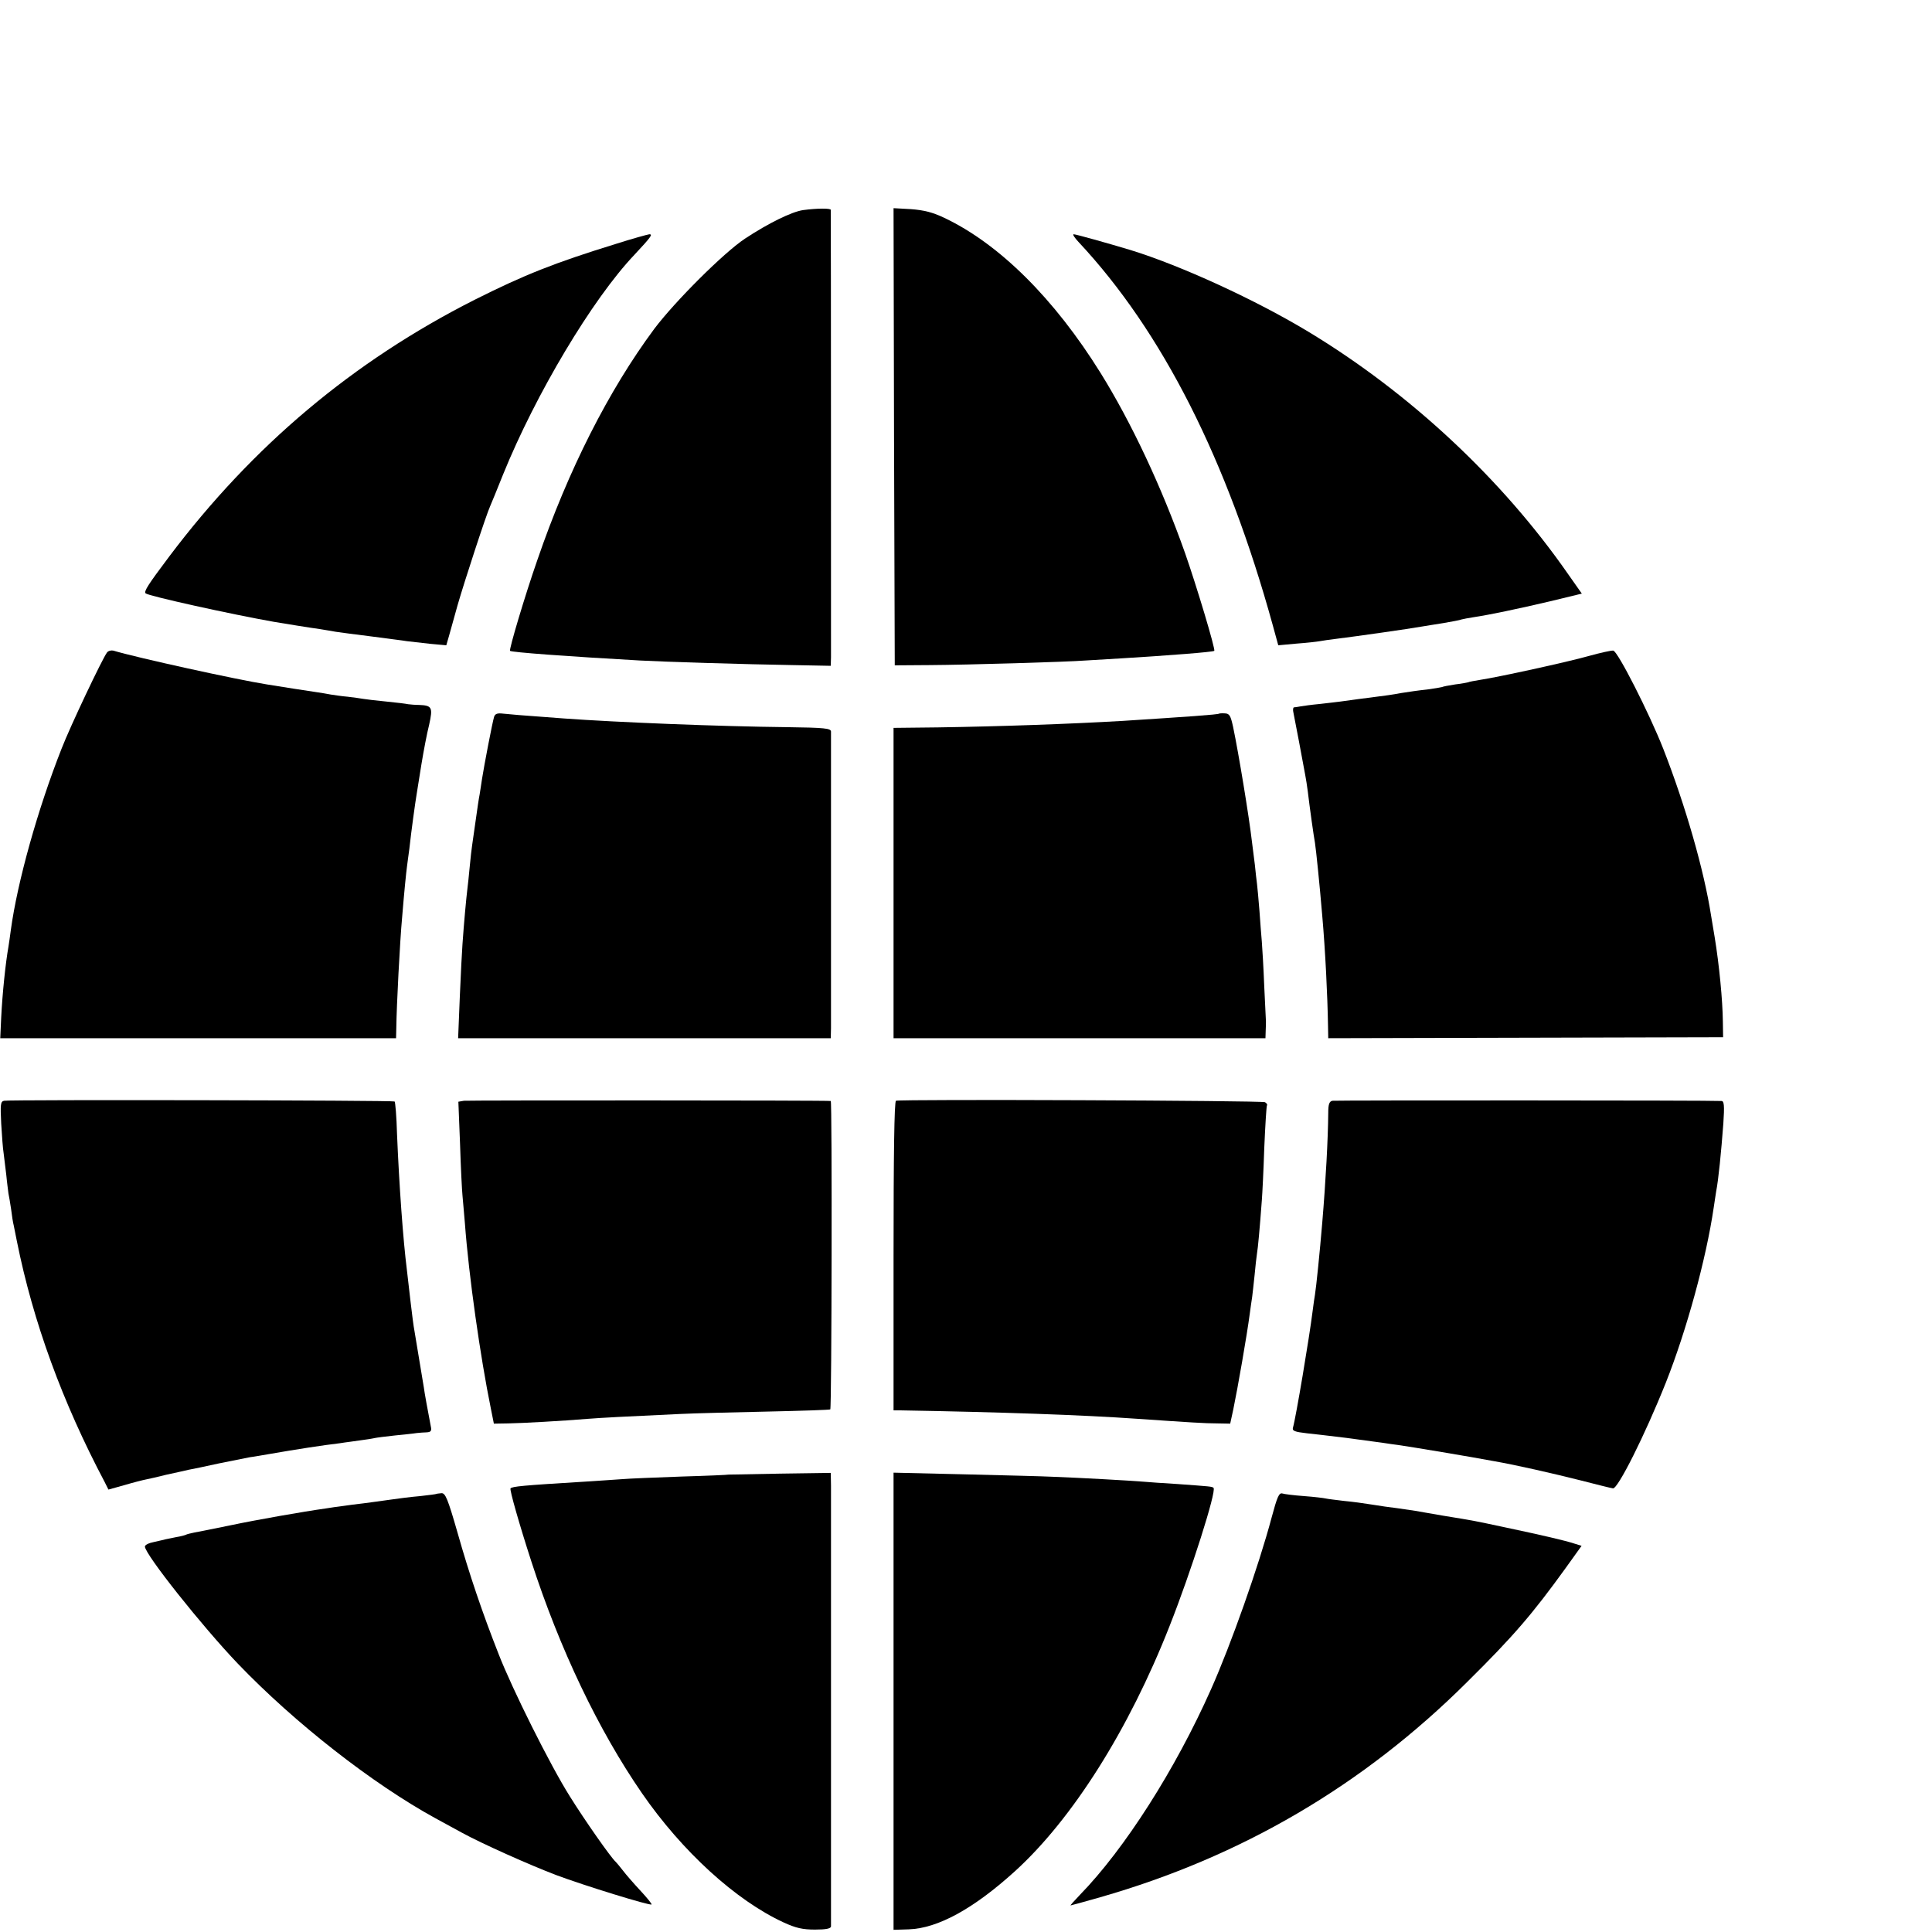
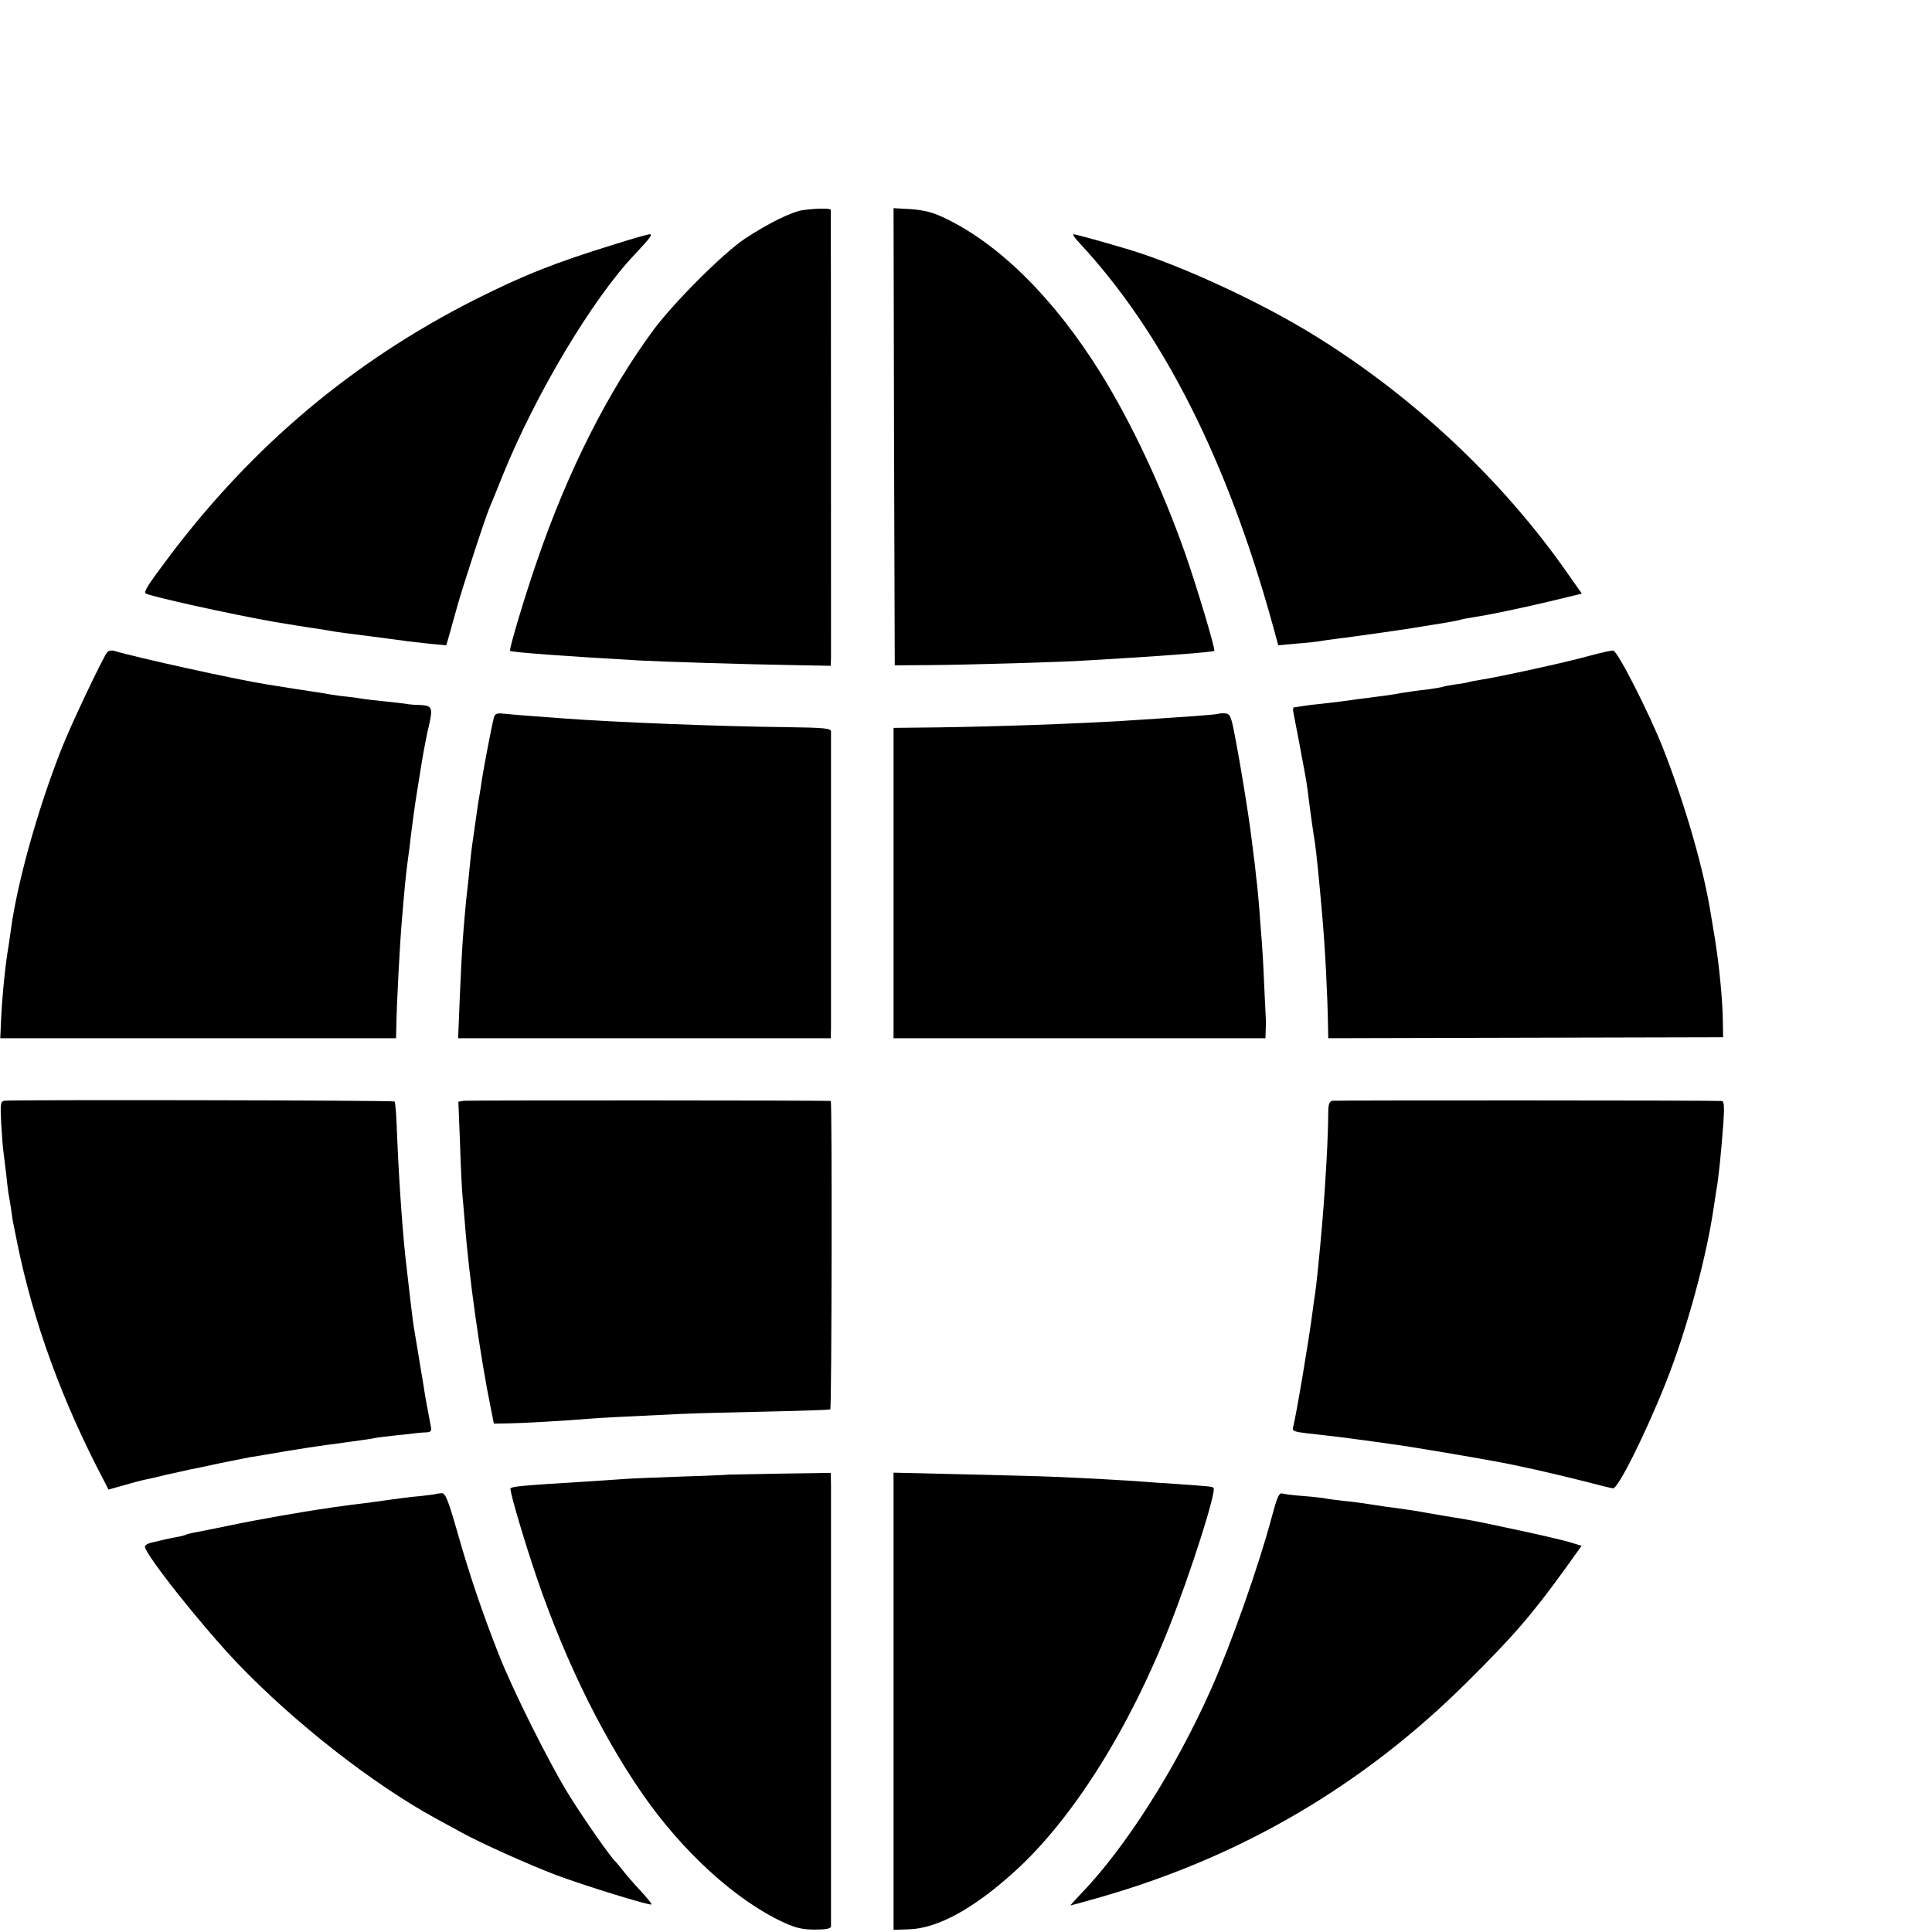
<svg xmlns="http://www.w3.org/2000/svg" version="1.0" width="16pt" height="16pt" viewBox="0 0 16 16" preserveAspectRatio="xMidYMid meet">
  <g transform="translate(0,16) scale(0.002,-0.002)" fill="#000000" stroke="none">
    <path d="M3325 7130 c-47 -7 -143 -54 -240 -118 -89 -59 -291 -261 -376 -374 -189 -255 -356 -584 -484 -957 -51 -146 -118 -371 -113 -376 6 -6 237 -23 538 -40 88 -5 440 -16 633 -19 l157 -3 1 36 c0 46 0 1844 -1 1852 0 7 -56 7 -115 -1z" />
    <path d="M3702 6192 l3 -947 145 1 c159 1 566 13 645 19 28 2 95 6 150 9 195 12 378 26 383 31 6 5 -74 271 -121 405 -97 274 -222 540 -350 746 -191 307 -419 534 -647 642 -48 23 -85 32 -138 36 l-72 4 2 -946z" />
    <path d="M2550 6990 c-253 -78 -379 -128 -584 -231 -504 -255 -919 -604 -1265 -1063 -88 -117 -106 -145 -98 -153 12 -11 356 -87 532 -118 48 -8 146 -24 190 -30 22 -4 51 -8 65 -11 14 -2 79 -11 145 -19 66 -9 134 -17 150 -20 17 -2 60 -7 97 -11 l66 -6 11 38 c6 22 22 80 36 129 27 94 119 376 135 410 5 11 29 70 53 130 135 333 370 727 544 910 68 73 77 85 62 85 -8 -1 -70 -18 -139 -40z" />
    <path d="M4466 6998 c347 -371 615 -901 804 -1586 l23 -84 76 7 c42 3 85 8 96 10 11 2 43 7 70 10 81 10 299 41 355 51 14 2 53 9 87 14 34 6 68 12 75 15 7 2 29 6 48 9 67 10 186 35 318 66 l132 32 -57 81 c-274 394 -655 749 -1073 1002 -218 132 -531 276 -740 340 -93 28 -225 65 -234 65 -6 0 4 -15 20 -32z" />
    <path d="M443 5298 c-19 -25 -152 -305 -188 -398 -99 -251 -183 -552 -210 -750 -3 -25 -8 -56 -10 -70 -12 -67 -25 -193 -30 -292 l-4 -87 819 0 820 0 1 42 c1 90 15 361 24 457 9 111 17 188 20 210 2 14 6 48 10 75 8 74 25 196 30 225 2 14 11 70 20 125 9 55 23 129 32 164 16 72 12 80 -42 82 -16 0 -37 2 -45 3 -8 2 -49 7 -90 11 -41 4 -84 9 -95 11 -11 2 -40 6 -65 9 -25 2 -56 7 -70 9 -14 3 -41 7 -60 10 -61 9 -118 18 -205 32 -126 20 -540 111 -636 140 -9 2 -21 -1 -26 -8z" />
    <path d="M6580 5284 c-92 -26 -377 -88 -450 -99 -24 -4 -47 -8 -50 -10 -3 -1 -27 -6 -54 -9 -27 -4 -52 -9 -55 -11 -3 -1 -31 -6 -61 -10 -30 -3 -80 -10 -110 -15 -30 -6 -75 -12 -100 -15 -48 -6 -108 -14 -150 -20 -14 -2 -52 -6 -85 -10 -33 -3 -69 -8 -80 -10 -11 -2 -23 -4 -27 -4 -4 -1 -5 -11 -2 -23 5 -23 40 -209 49 -259 3 -14 7 -43 10 -64 8 -68 25 -189 30 -215 5 -33 19 -170 30 -300 13 -148 22 -334 24 -457 l1 -52 818 2 817 2 -1 65 c-1 88 -15 234 -34 350 -5 30 -12 71 -15 90 -29 186 -105 452 -198 690 -58 147 -189 405 -207 406 -8 1 -53 -9 -100 -22z" />
    <path d="M2046 5032 c-7 -22 -42 -205 -50 -257 -3 -22 -8 -51 -10 -65 -3 -14 -10 -61 -16 -105 -6 -44 -13 -91 -15 -105 -2 -14 -7 -54 -10 -89 -3 -35 -8 -78 -10 -95 -4 -31 -14 -138 -20 -226 -2 -25 -7 -122 -11 -217 l-7 -172 772 0 771 0 1 42 c0 55 0 1207 0 1228 -1 13 -25 16 -183 18 -279 3 -704 20 -923 36 -193 14 -222 17 -252 20 -24 3 -33 -1 -37 -13z" />
    <path d="M5048 5045 c-4 -4 -134 -13 -398 -30 -223 -13 -507 -23 -767 -27 l-183 -2 0 -643 0 -642 770 0 770 0 1 32 c1 18 1 34 1 37 0 3 -3 68 -7 145 -3 77 -8 160 -10 185 -2 25 -7 83 -10 130 -4 47 -8 96 -10 110 -2 14 -6 50 -9 80 -4 30 -9 73 -12 95 -12 104 -55 365 -78 475 -10 46 -15 55 -33 56 -13 1 -24 0 -25 -1z" />
    <path d="M17 3442 c-15 -3 -16 -15 -12 -95 3 -51 7 -105 10 -122 2 -16 7 -57 11 -90 3 -33 8 -67 9 -77 2 -9 7 -38 11 -65 3 -26 8 -57 11 -68 2 -11 8 -40 13 -65 67 -334 189 -667 363 -996 l16 -32 68 19 c37 11 77 21 88 23 11 2 50 11 86 20 37 8 78 17 90 20 13 2 69 14 124 26 55 11 114 23 130 26 17 2 55 9 85 14 103 18 219 36 288 44 23 4 61 8 85 12 23 3 49 7 57 9 8 2 47 7 85 11 39 4 79 8 90 10 11 1 30 3 42 3 17 1 21 6 17 24 -12 62 -27 144 -29 162 -3 17 -27 163 -39 235 -3 14 -10 68 -16 120 -6 52 -13 111 -15 130 -16 127 -32 349 -41 564 -2 72 -7 132 -10 135 -5 5 -1590 8 -1617 3z" />
    <path d="M1921 3442 l-23 -4 7 -176 c3 -98 8 -193 10 -212 2 -19 6 -71 10 -115 16 -217 64 -555 108 -770 l12 -60 60 1 c57 1 222 10 330 19 49 4 161 10 380 20 61 3 224 7 364 10 140 3 256 7 259 9 6 6 8 1276 2 1277 -15 3 -1499 3 -1519 1z" />
-     <path d="M3710 3442 c-7 -3 -10 -226 -10 -643 l0 -639 28 0 c406 -7 758 -19 982 -35 218 -15 281 -19 330 -19 l54 -1 13 60 c18 87 56 304 68 395 3 25 8 56 10 70 2 14 6 54 10 90 3 36 8 76 10 90 4 23 11 99 20 220 2 25 7 122 10 215 4 94 9 173 11 177 3 4 -1 10 -8 14 -12 7 -1507 13 -1528 6z" />
    <path d="M5517 3442 c-13 -3 -17 -15 -17 -50 -1 -108 -10 -278 -25 -457 -10 -120 -25 -266 -30 -296 -2 -9 -6 -40 -10 -70 -13 -105 -69 -439 -81 -480 -4 -14 6 -18 58 -24 35 -4 74 -8 88 -10 14 -2 48 -6 75 -9 45 -6 74 -10 155 -21 14 -2 45 -7 70 -10 41 -6 284 -46 390 -66 86 -15 236 -49 355 -79 66 -17 126 -32 134 -33 20 -3 132 220 219 438 86 217 167 513 198 724 4 25 8 55 10 66 10 51 21 164 30 283 5 74 3 92 -7 93 -43 3 -1598 3 -1612 1z" />
    <path d="M3017 1894 c-1 -1 -88 -5 -193 -8 -105 -4 -217 -8 -250 -11 -32 -2 -99 -7 -149 -10 -264 -16 -303 -20 -311 -28 -5 -4 37 -151 86 -302 118 -364 278 -699 458 -960 167 -242 389 -444 586 -535 52 -24 80 -30 131 -30 45 0 65 4 66 13 0 16 0 1757 0 1825 l-1 53 -211 -3 c-116 -2 -211 -4 -212 -4z" />
    <path d="M3700 955 l0 -946 63 2 c120 4 268 85 439 240 238 216 472 586 641 1016 89 225 195 559 182 572 -6 6 -14 6 -150 16 -55 3 -120 8 -145 10 -47 4 -260 16 -370 20 -36 2 -199 6 -362 10 l-298 7 0 -947z" />
    <path d="M1807 1814 c-1 -1 -31 -5 -67 -9 -36 -3 -92 -10 -125 -15 -33 -5 -82 -11 -110 -15 -27 -3 -66 -8 -85 -11 -19 -2 -51 -7 -70 -10 -93 -13 -287 -47 -396 -70 -67 -14 -134 -27 -150 -30 -15 -3 -31 -7 -34 -9 -4 -2 -22 -7 -41 -10 -19 -4 -38 -8 -44 -9 -5 -2 -27 -6 -47 -11 -21 -4 -38 -12 -38 -19 1 -33 236 -329 385 -485 235 -245 557 -497 818 -640 31 -17 81 -44 110 -60 80 -44 281 -134 392 -176 112 -42 387 -127 393 -121 2 2 -19 28 -46 57 -28 30 -61 68 -73 84 -13 17 -26 32 -29 35 -19 16 -129 173 -190 271 -81 128 -239 445 -295 589 -67 170 -122 332 -170 502 -41 143 -51 166 -67 165 -10 -1 -20 -2 -21 -3z" />
    <path d="M5266 1718 c-54 -203 -169 -528 -251 -712 -148 -333 -358 -662 -544 -853 -23 -24 -40 -43 -38 -43 1 0 57 15 123 34 583 167 1088 462 1519 891 192 190 270 281 408 472 l66 92 -32 10 c-37 12 -126 33 -287 67 -122 26 -119 26 -255 48 -49 9 -101 17 -115 20 -14 2 -47 7 -75 11 -27 3 -75 10 -105 15 -30 5 -82 12 -115 15 -33 4 -67 8 -75 10 -8 2 -49 7 -90 10 -41 3 -82 8 -91 11 -13 3 -21 -16 -43 -98z" />
  </g>
</svg>